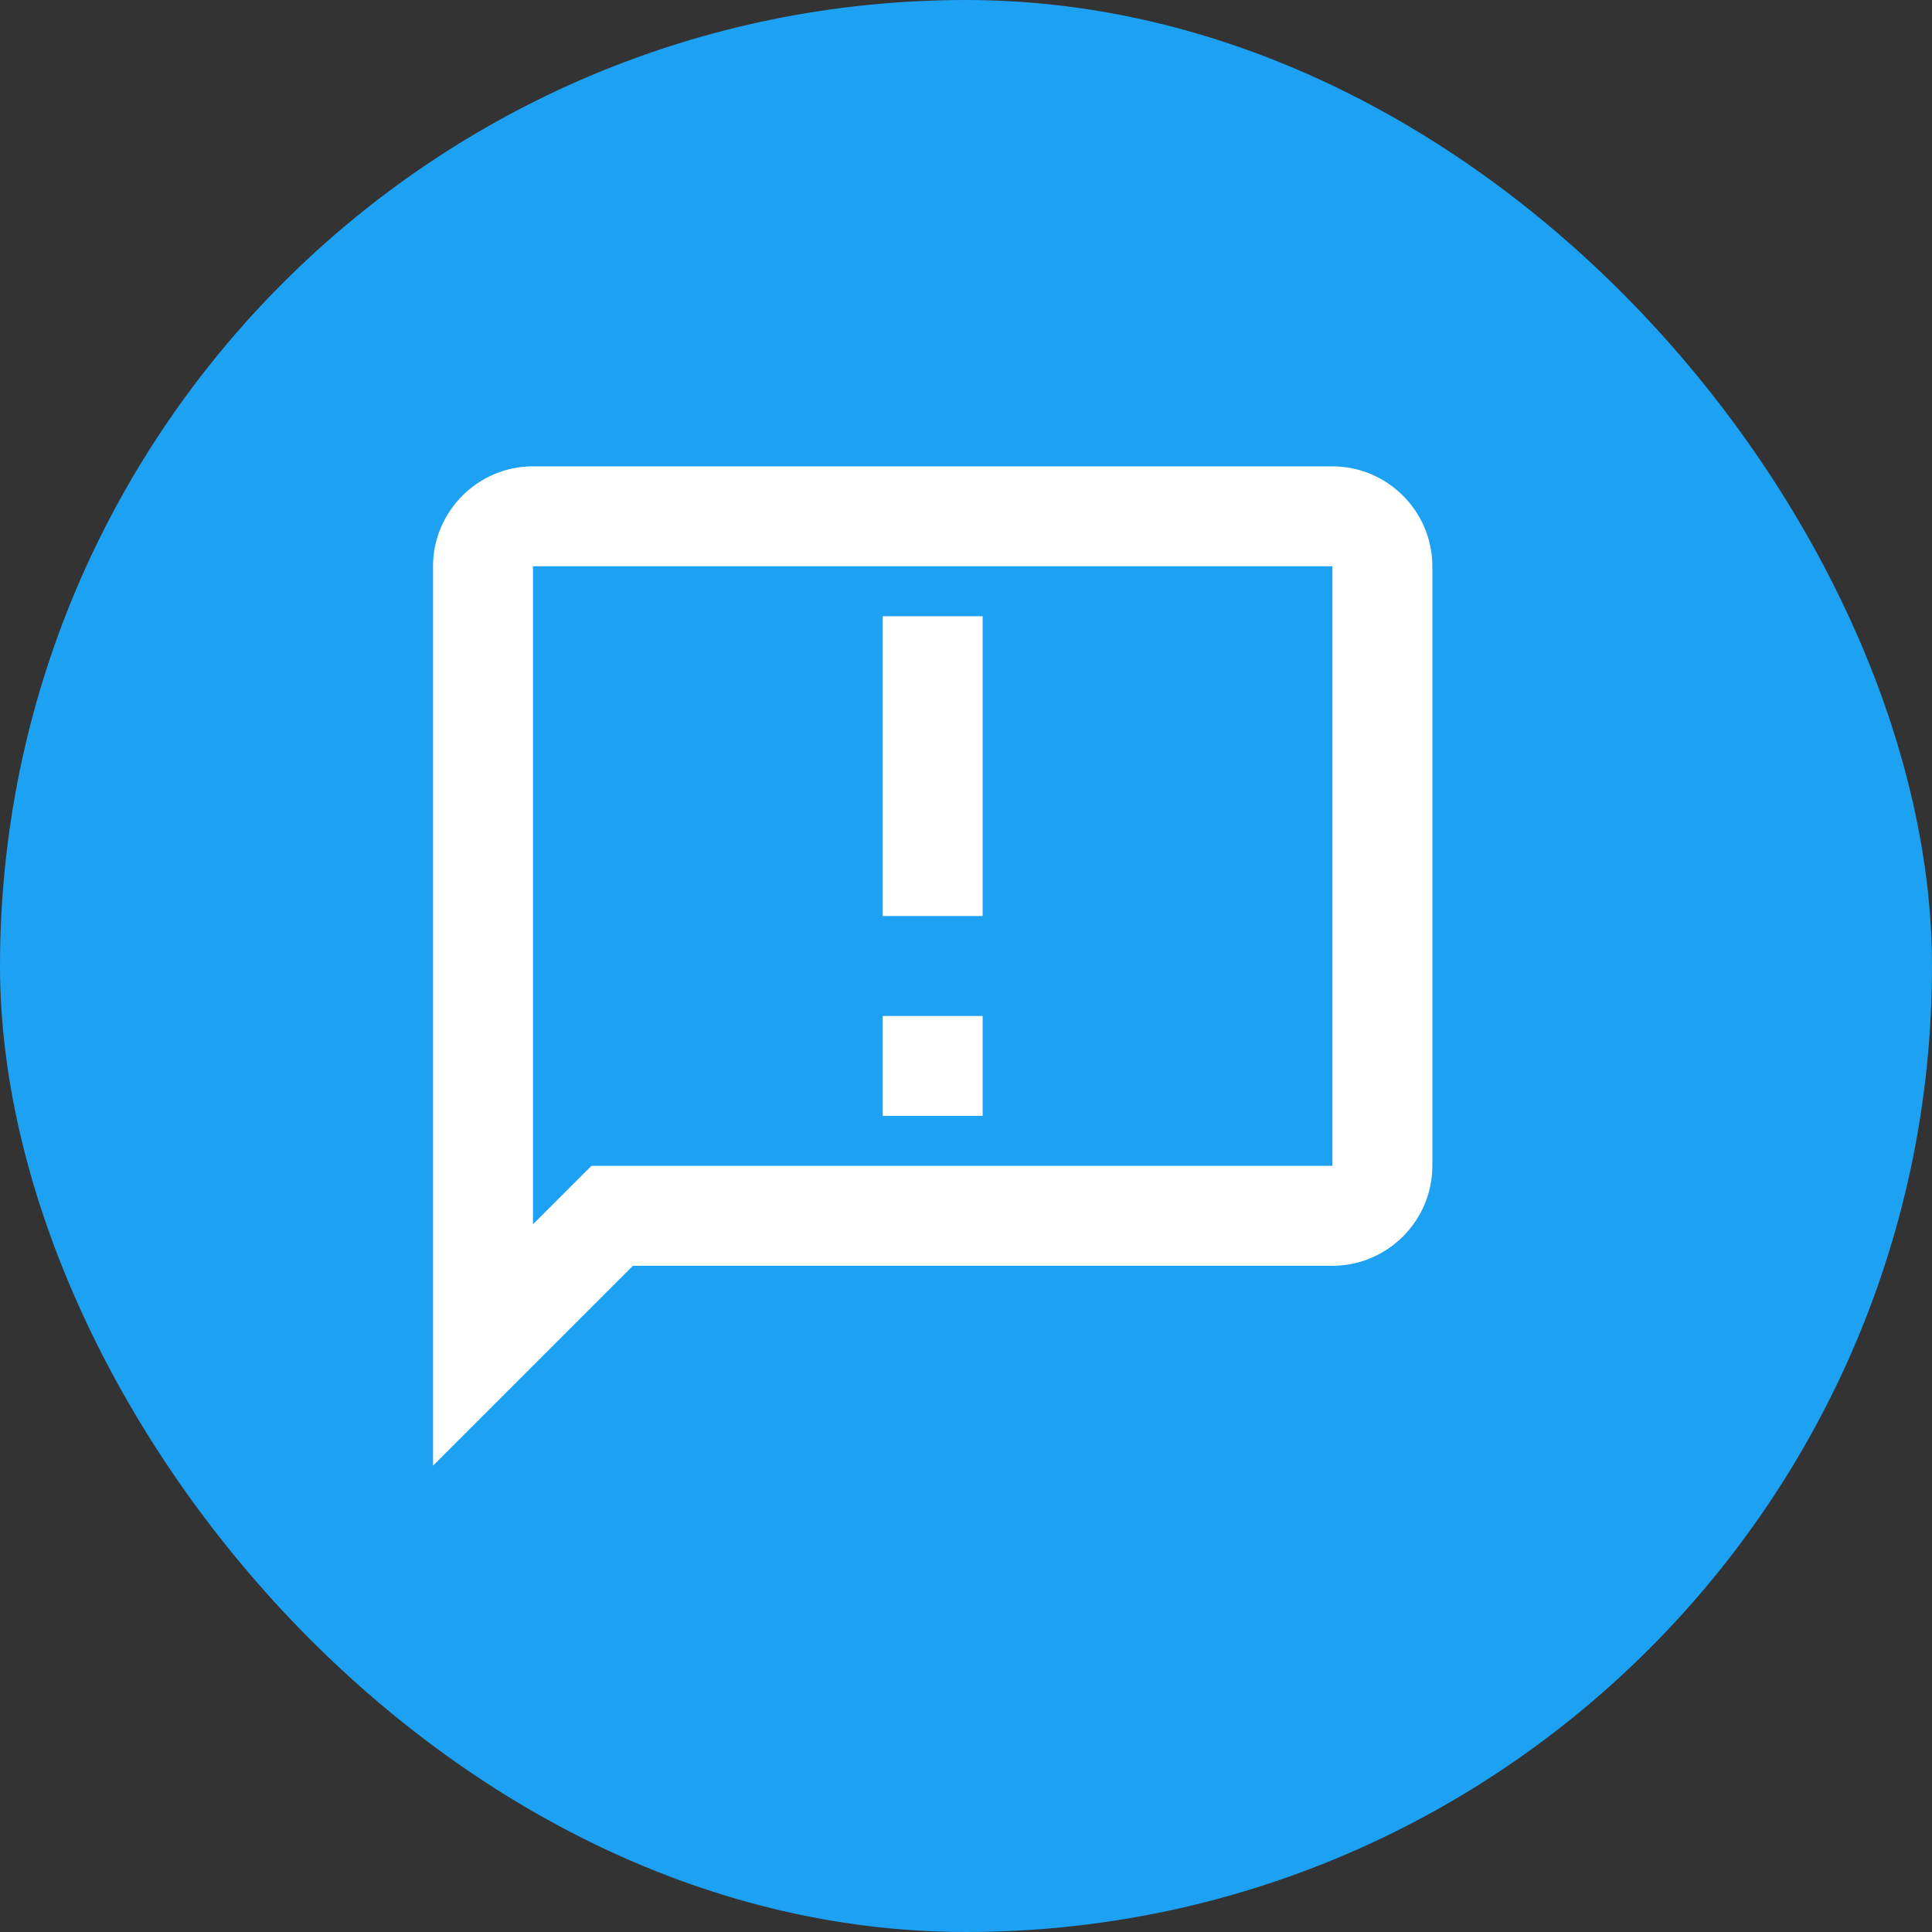
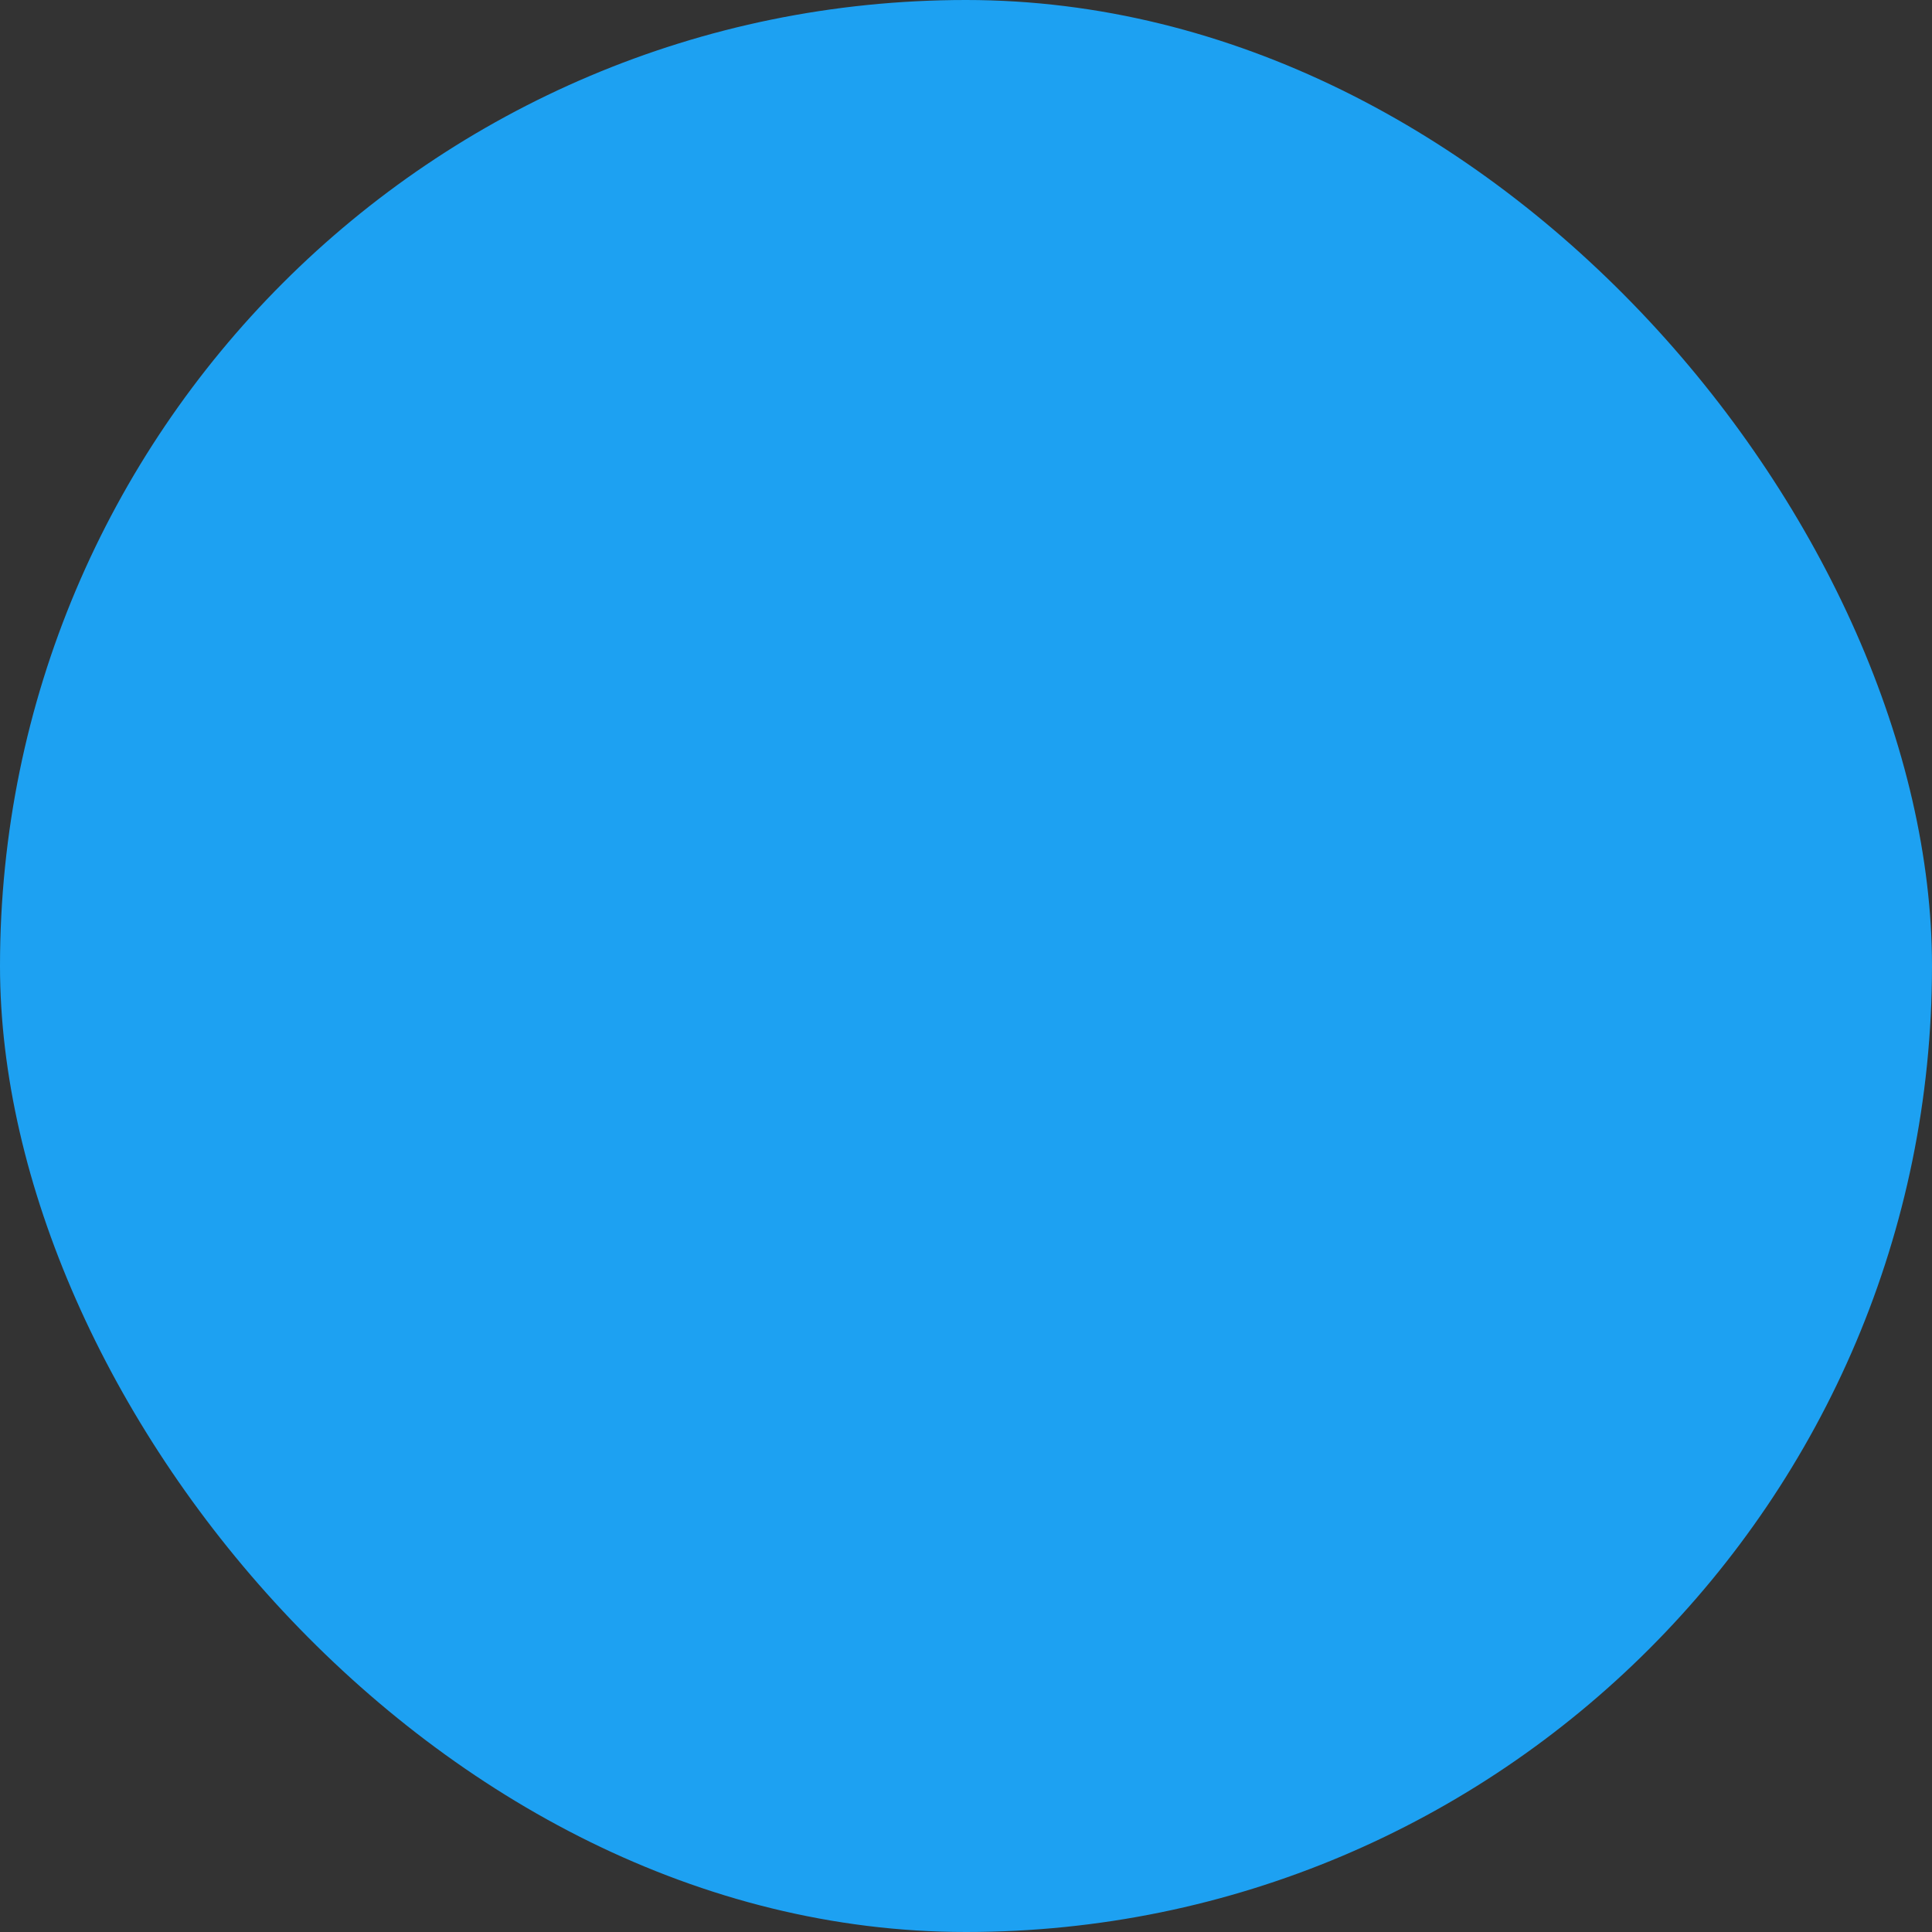
<svg xmlns="http://www.w3.org/2000/svg" width="58" height="58" viewBox="0 0 58 58" fill="none">
  <rect x="0" y="0" width="58" height="58" fill="#333333" stroke="none" />
  <rect width="58" height="58" rx="29" fill="#1DA1F2" />
-   <path d="M40 14H16C14.35 14 13 15.35 13 17V44L19 38H40C41.65 38 43 36.65 43 35V17C43 15.35 41.65 14 40 14ZM40 35H17.755L16 36.755V17H40V35ZM26.5 18.5H29.5V27.5H26.5V18.5ZM26.5 30.5H29.5V33.5H26.5V30.5Z" fill="white" />
</svg>